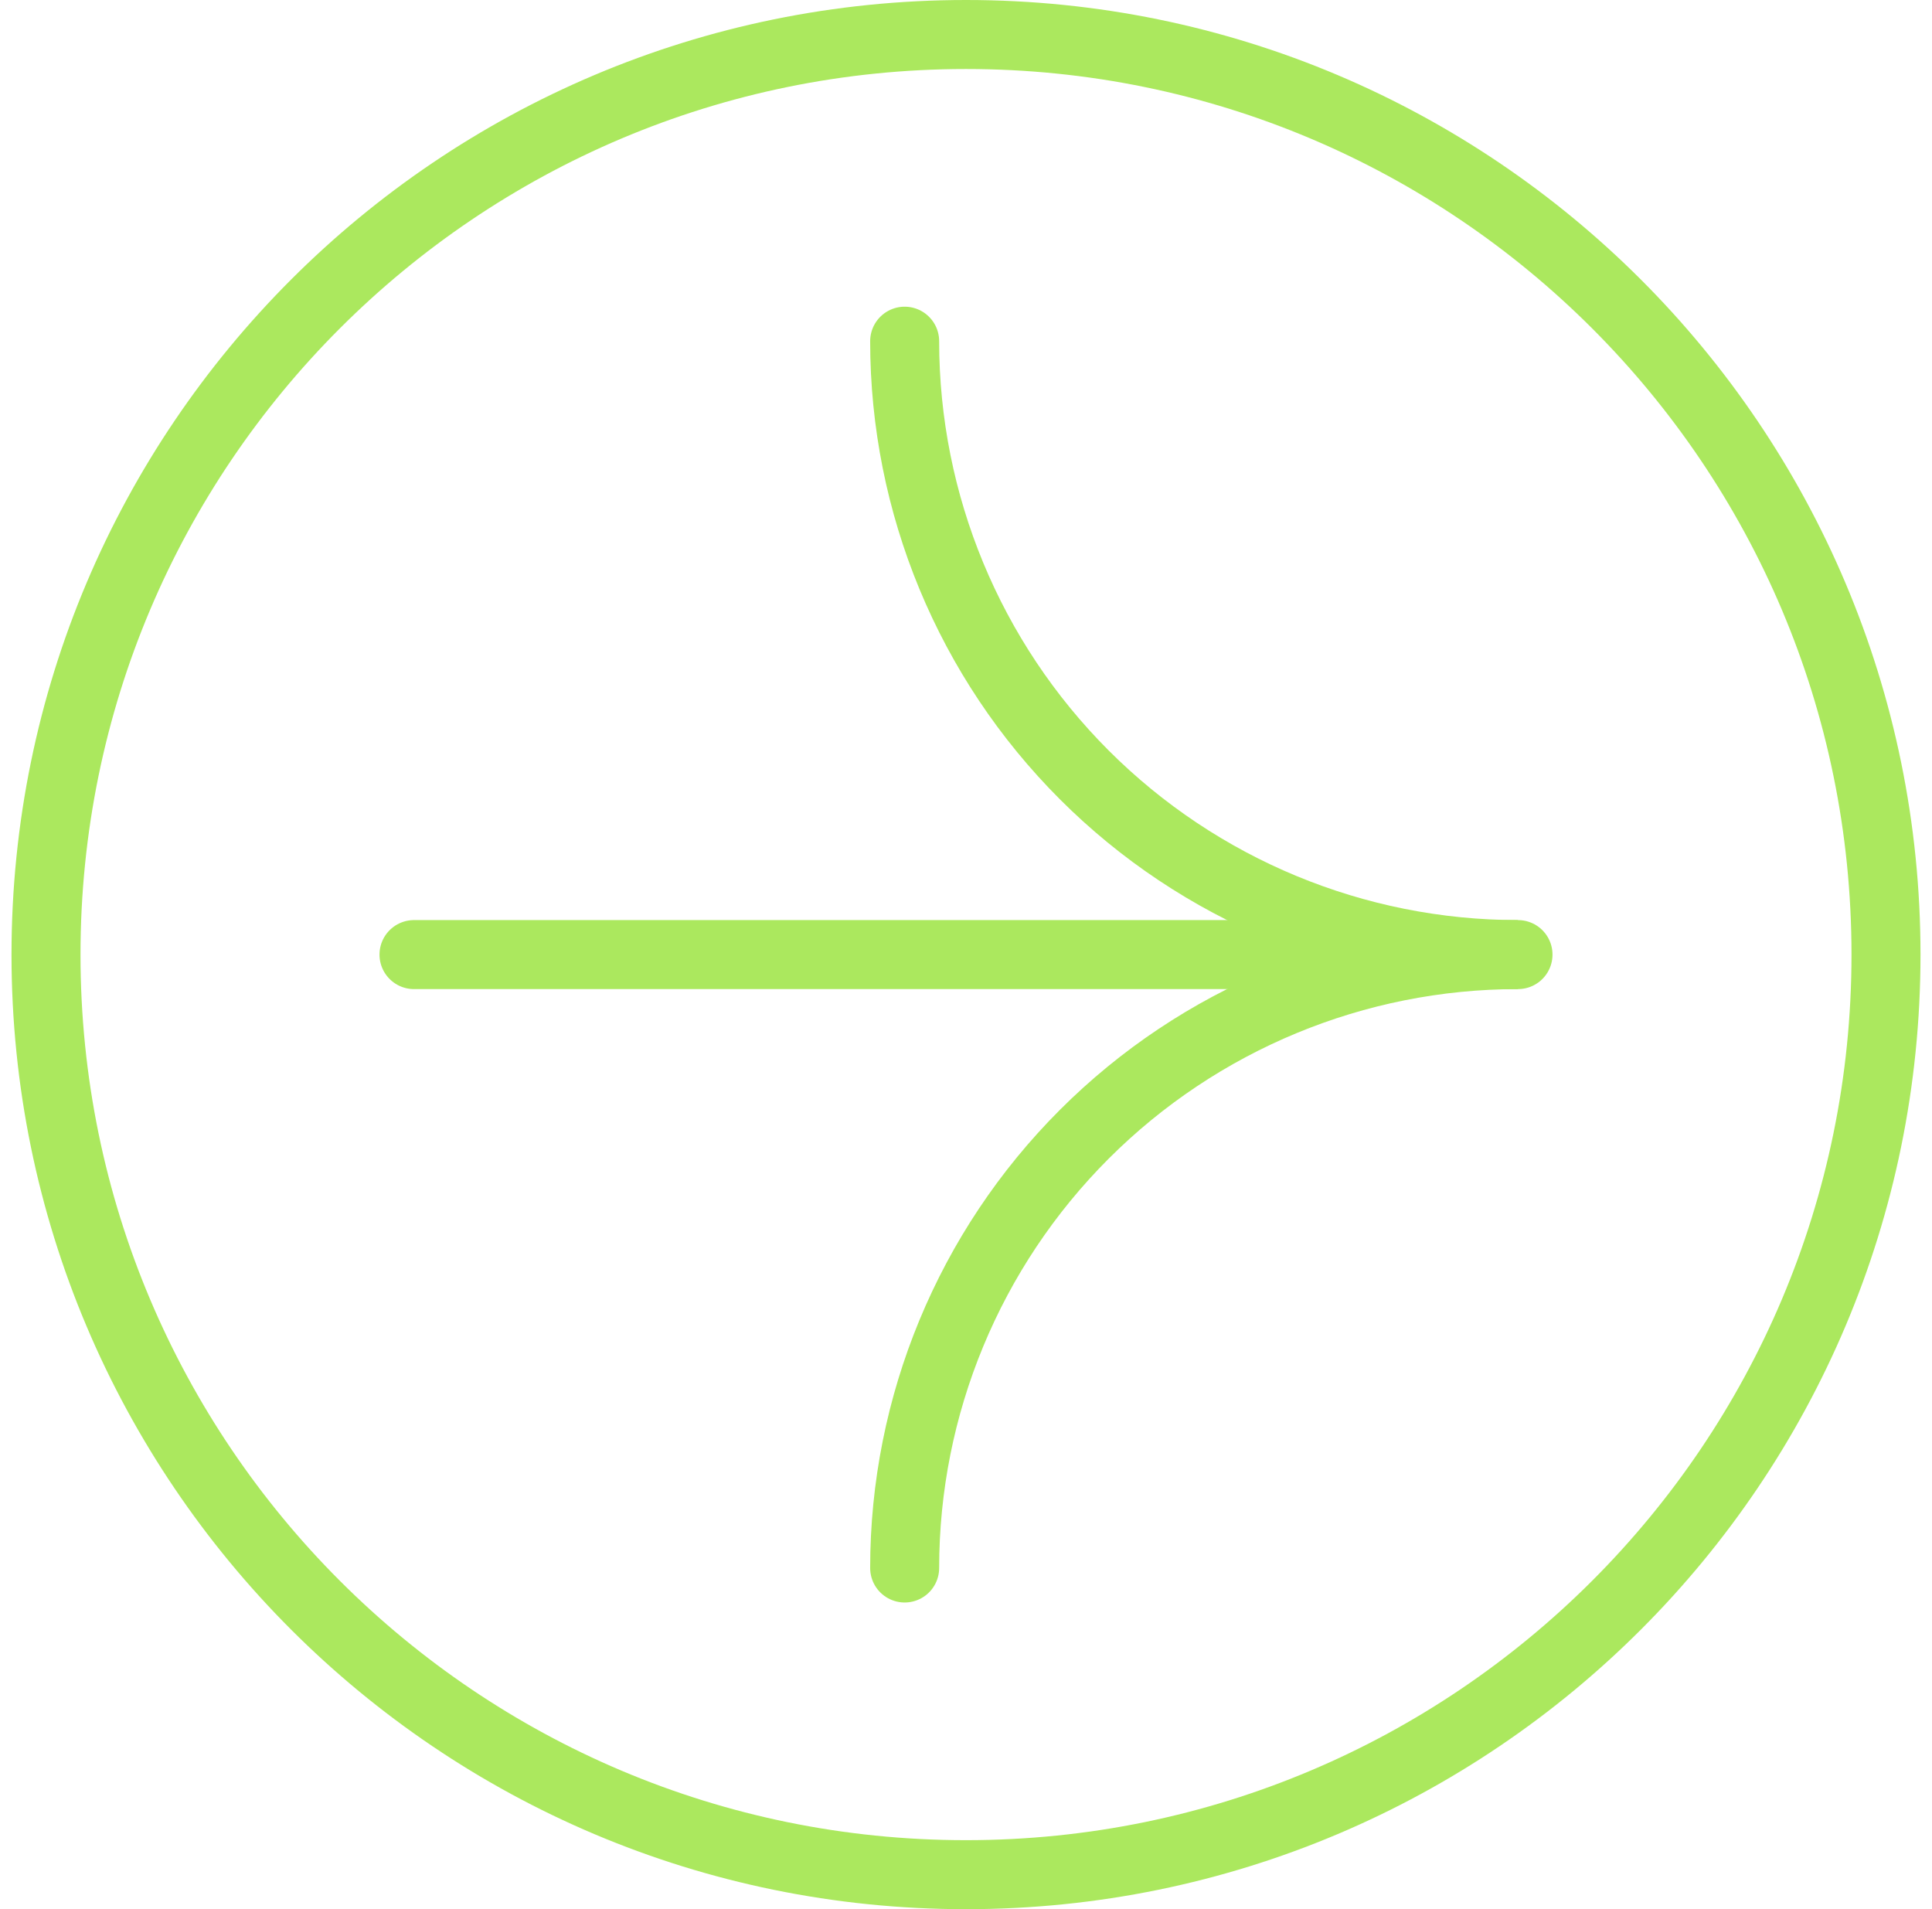
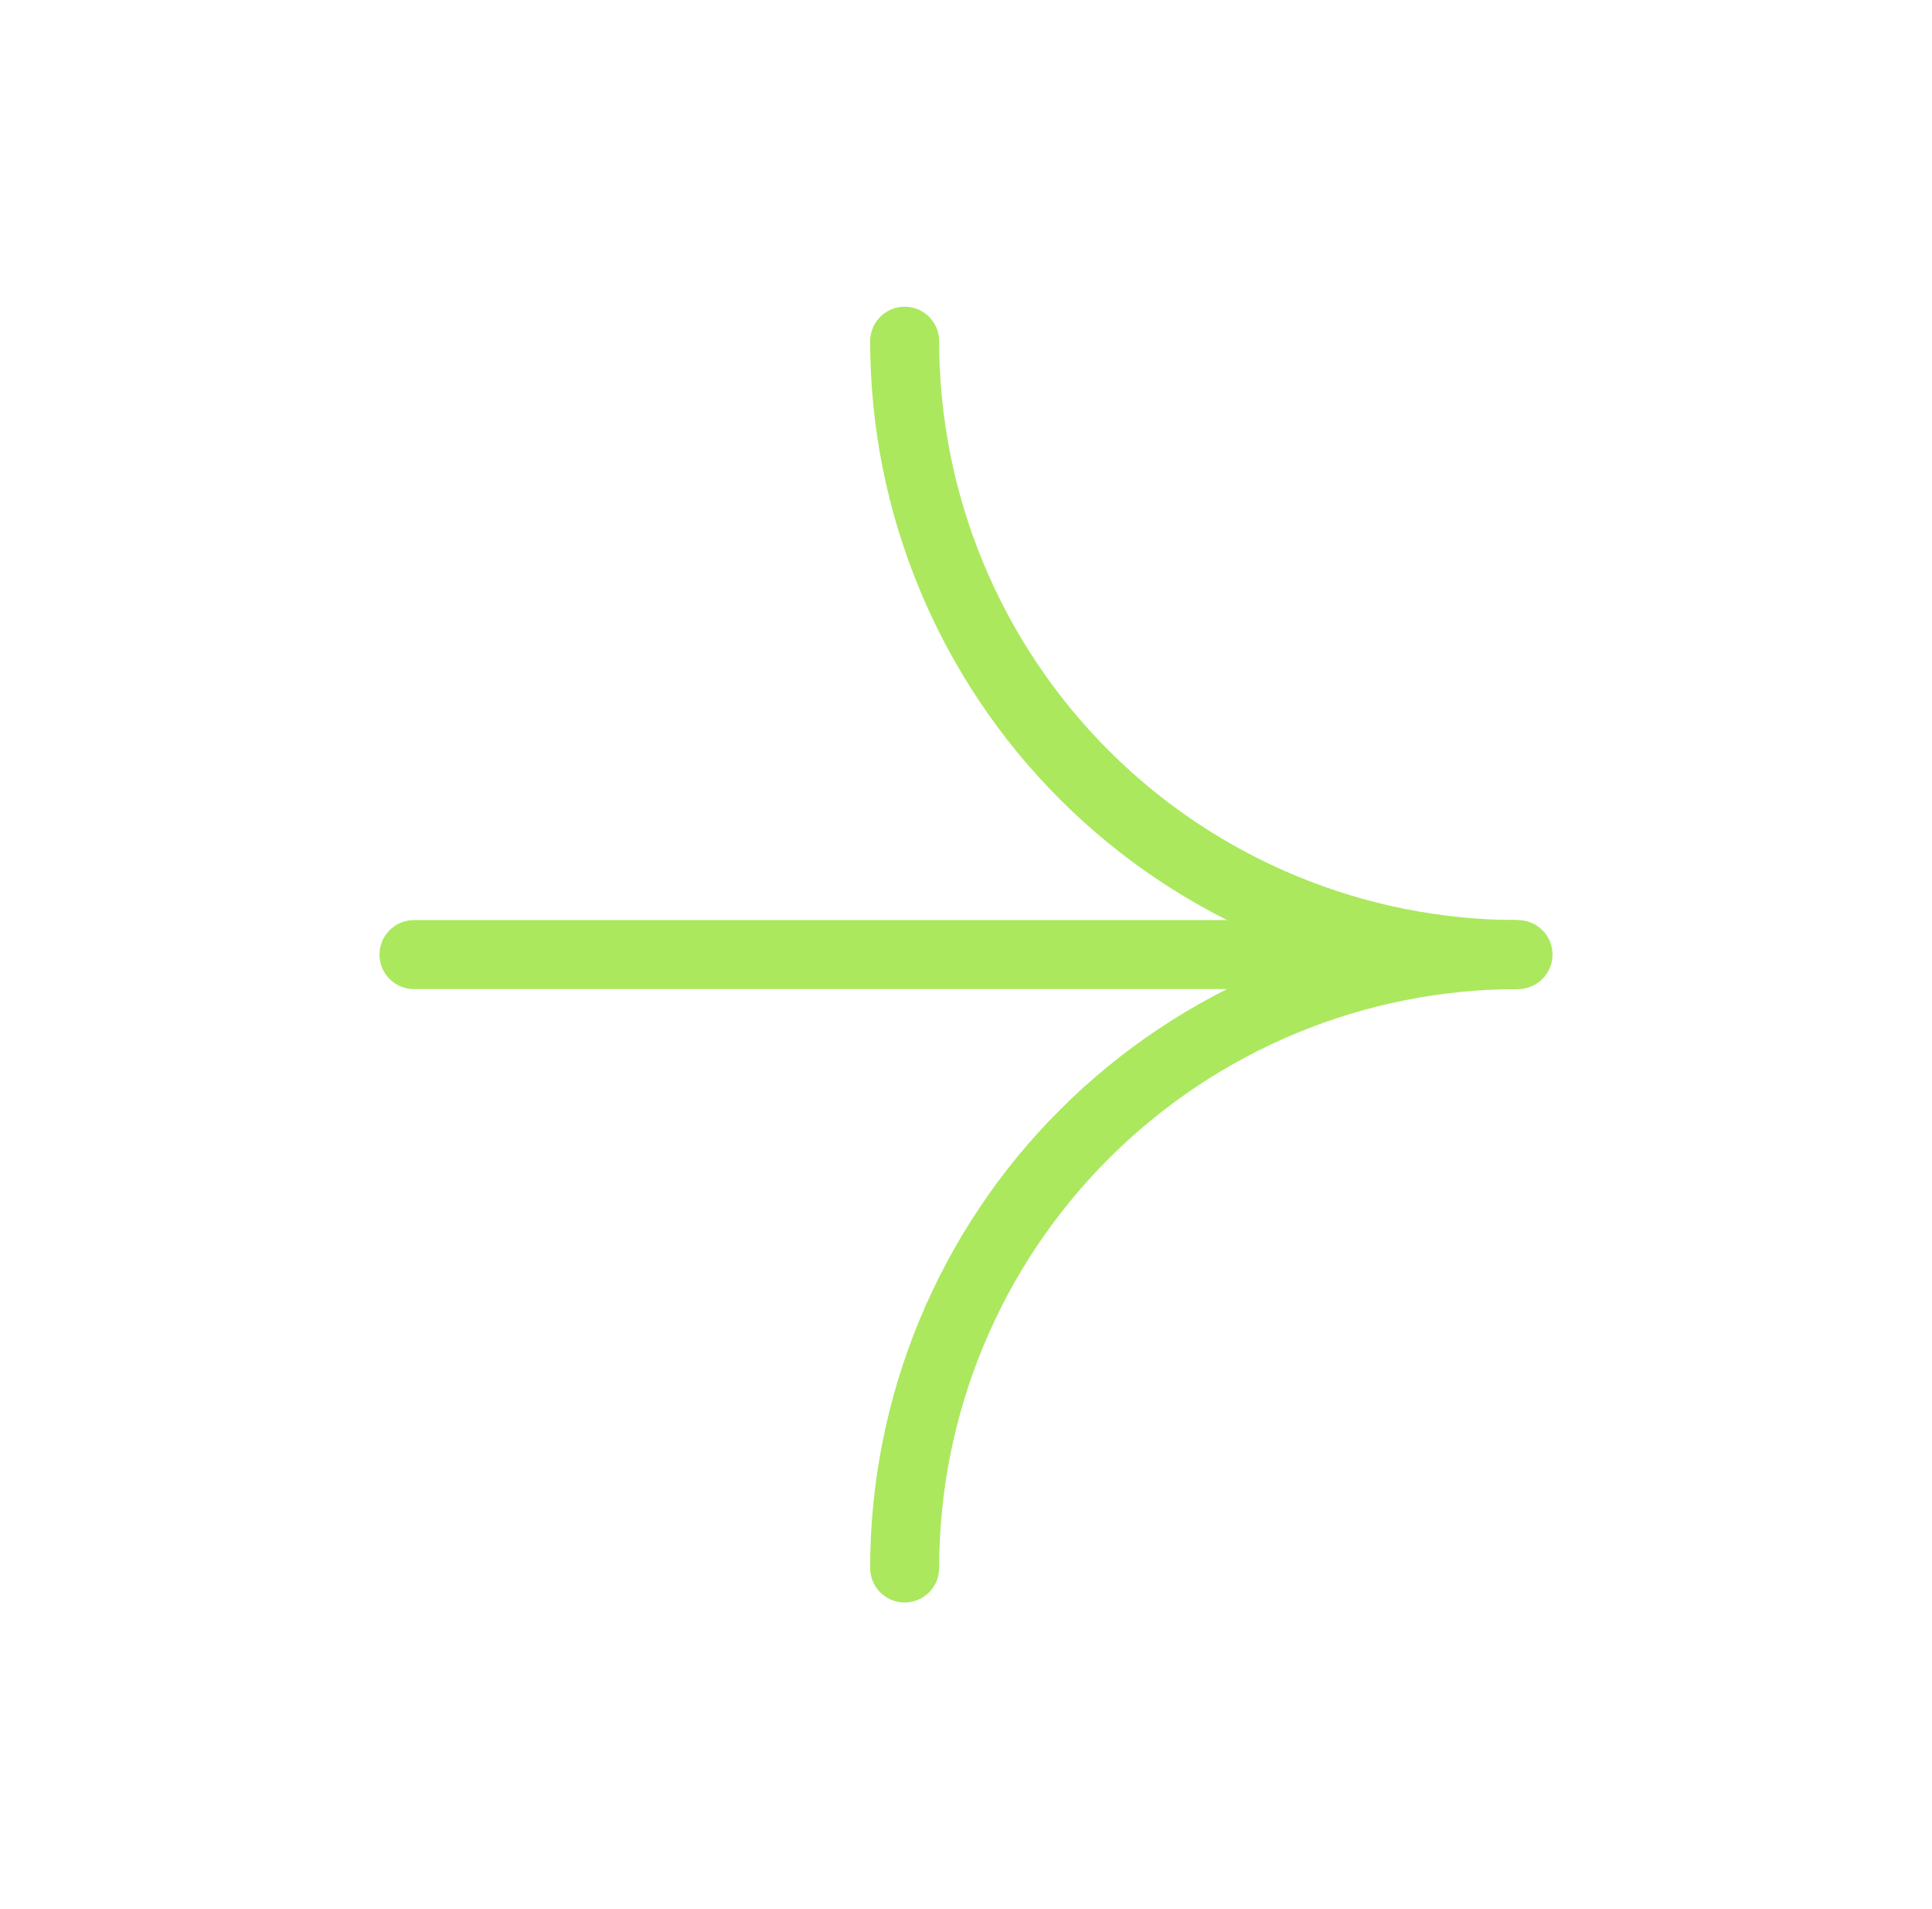
<svg xmlns="http://www.w3.org/2000/svg" width="84" height="83" viewBox="0 0 84 83" fill="none">
-   <path d="M82 41.5C82 63.591 64.091 81.5 42 81.5C19.909 81.5 2 63.591 2 41.5C2 19.409 19.909 1.5 42 1.5C64.091 1.5 82 19.409 82 41.5Z" stroke="#ABE85E" stroke-width="3" stroke-linecap="round" />
  <path d="M39.333 68.167C39.333 61.094 42.143 54.311 47.144 49.31C52.145 44.309 58.928 41.5 66 41.5C58.928 41.5 52.145 38.69 47.144 33.689C42.143 28.689 39.333 21.906 39.333 14.833" stroke="#ABE85E" stroke-width="3" stroke-linecap="round" />
  <path d="M66 41.5H48.426H18" stroke="#ABE85E" stroke-width="3" stroke-linecap="round" />
</svg>